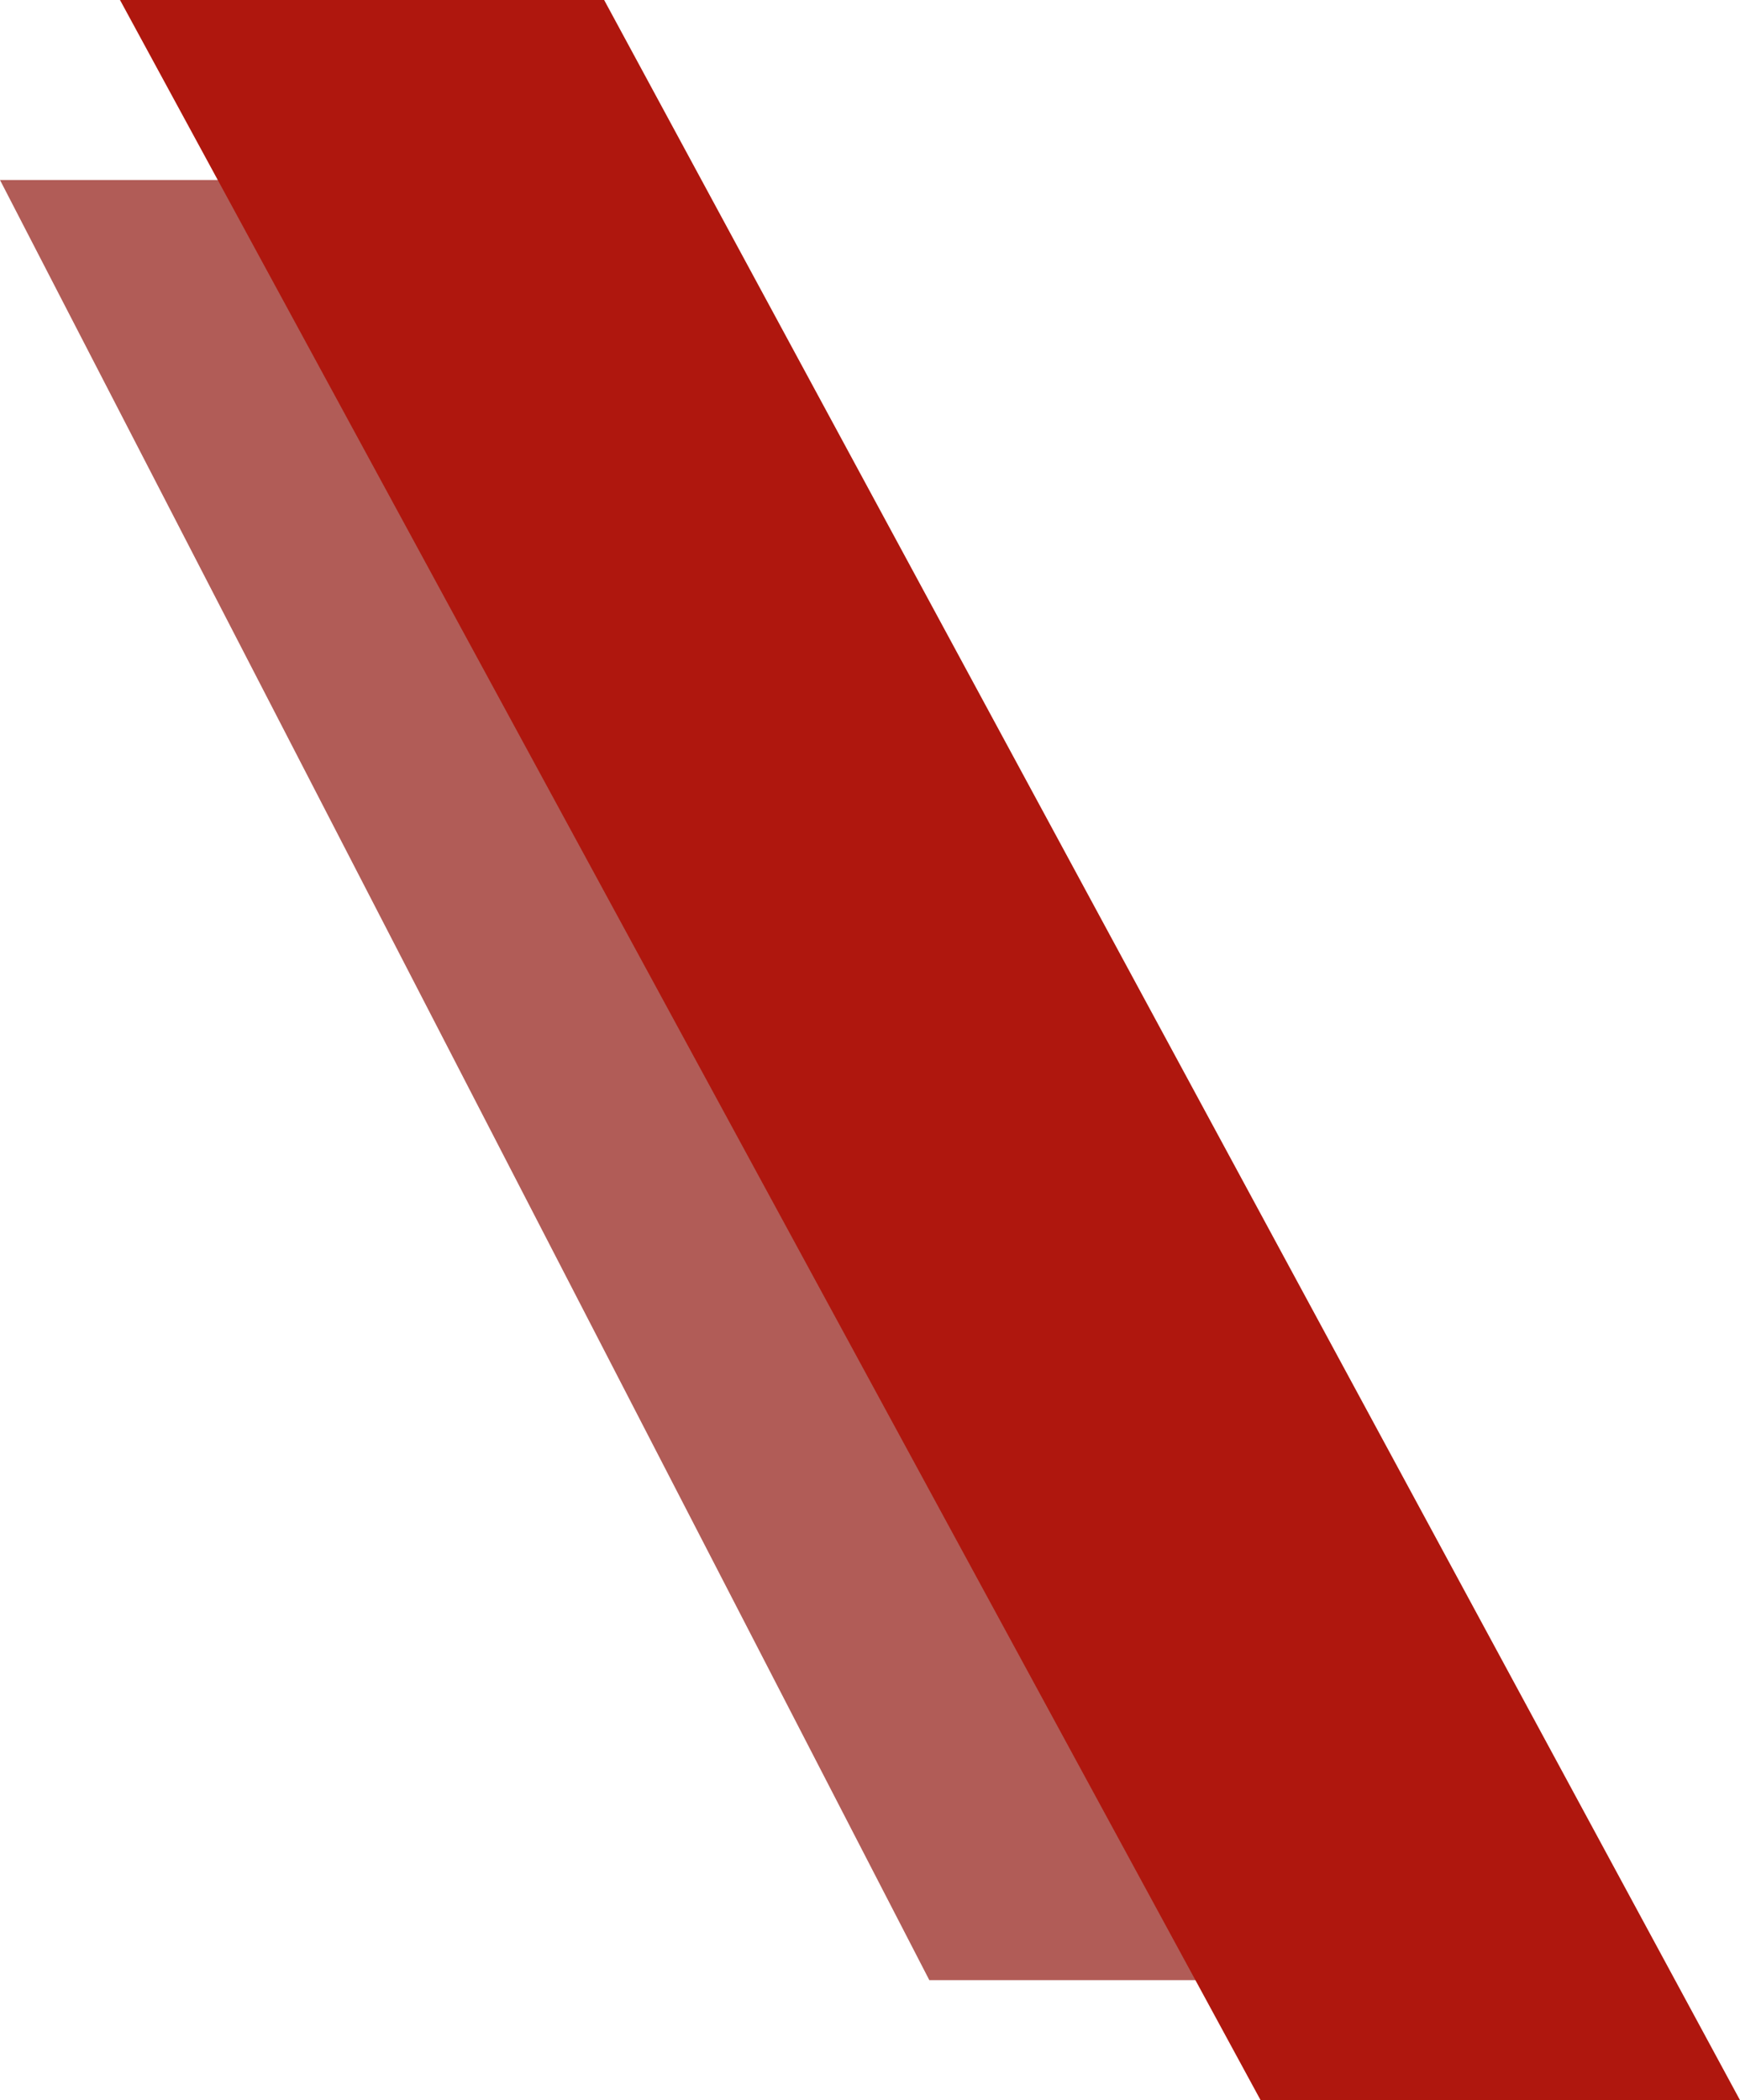
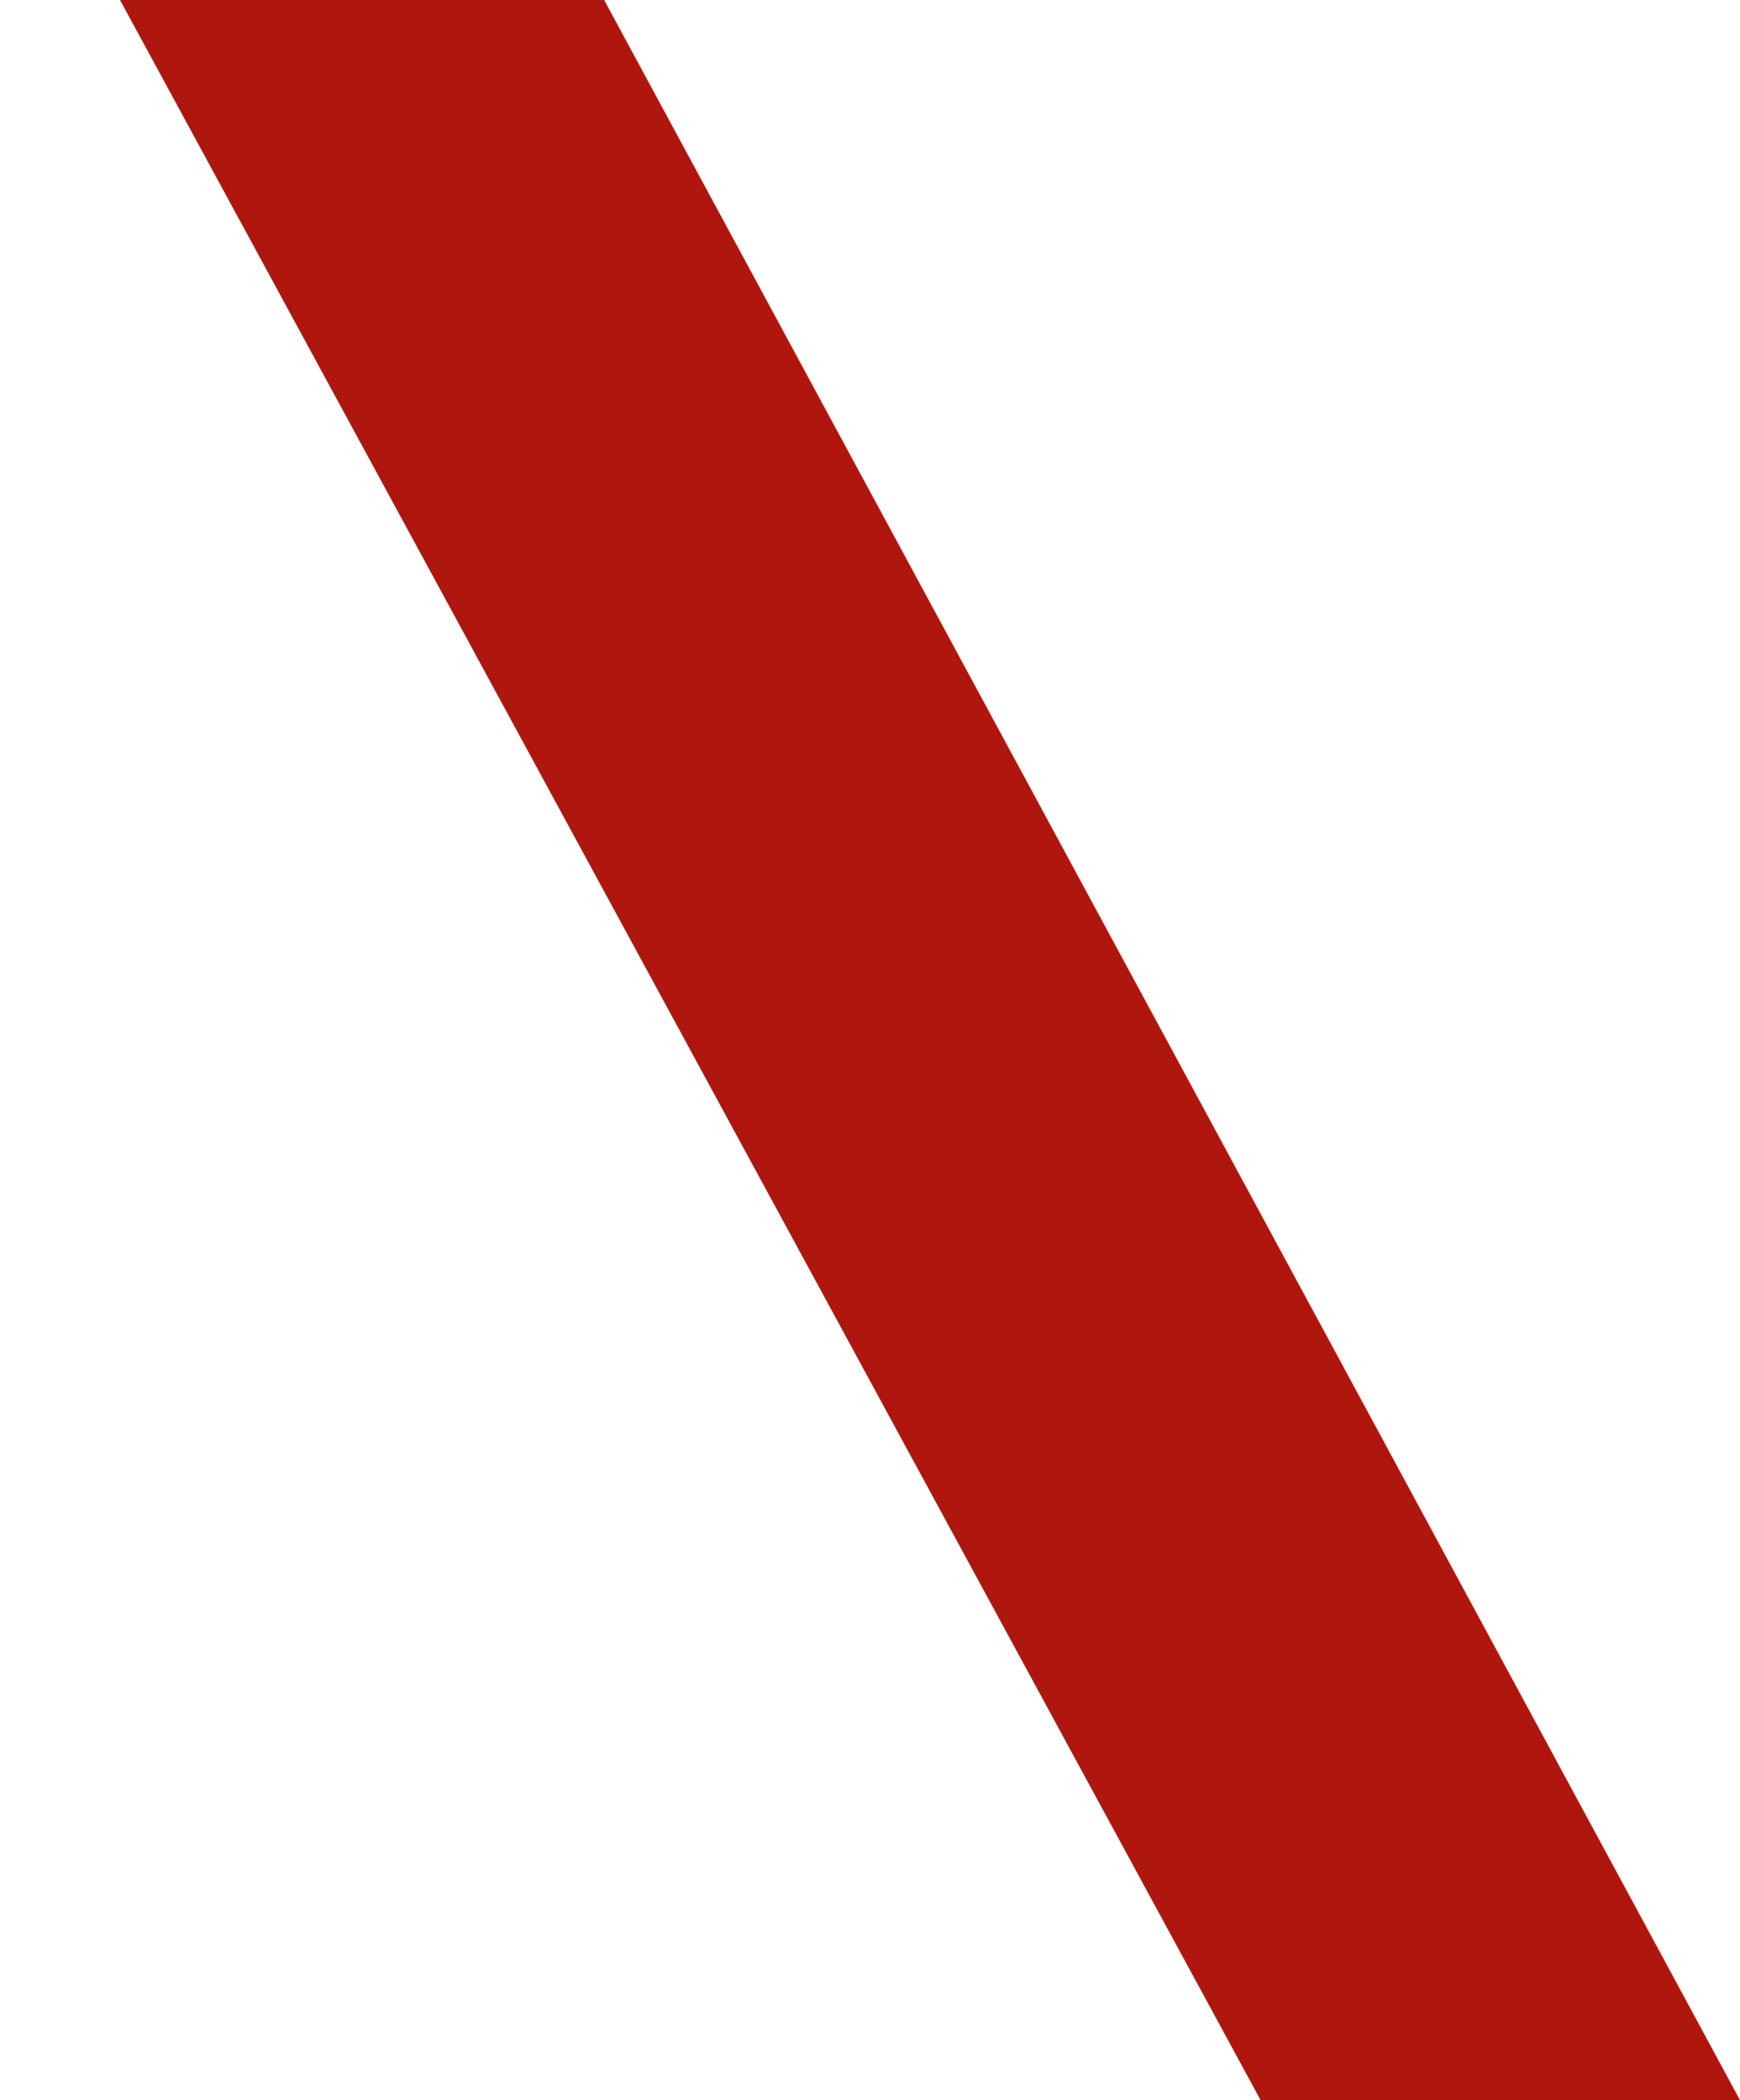
<svg xmlns="http://www.w3.org/2000/svg" width="29" height="35" viewBox="0 0 29 35" fill="none">
-   <path d="M0 3H6.575L22 33H15.489L0 3Z" fill="#B15C57" />
  <path d="M2 0H10.069L29 35H21.01L2 0Z" fill="#AF170E" />
</svg>